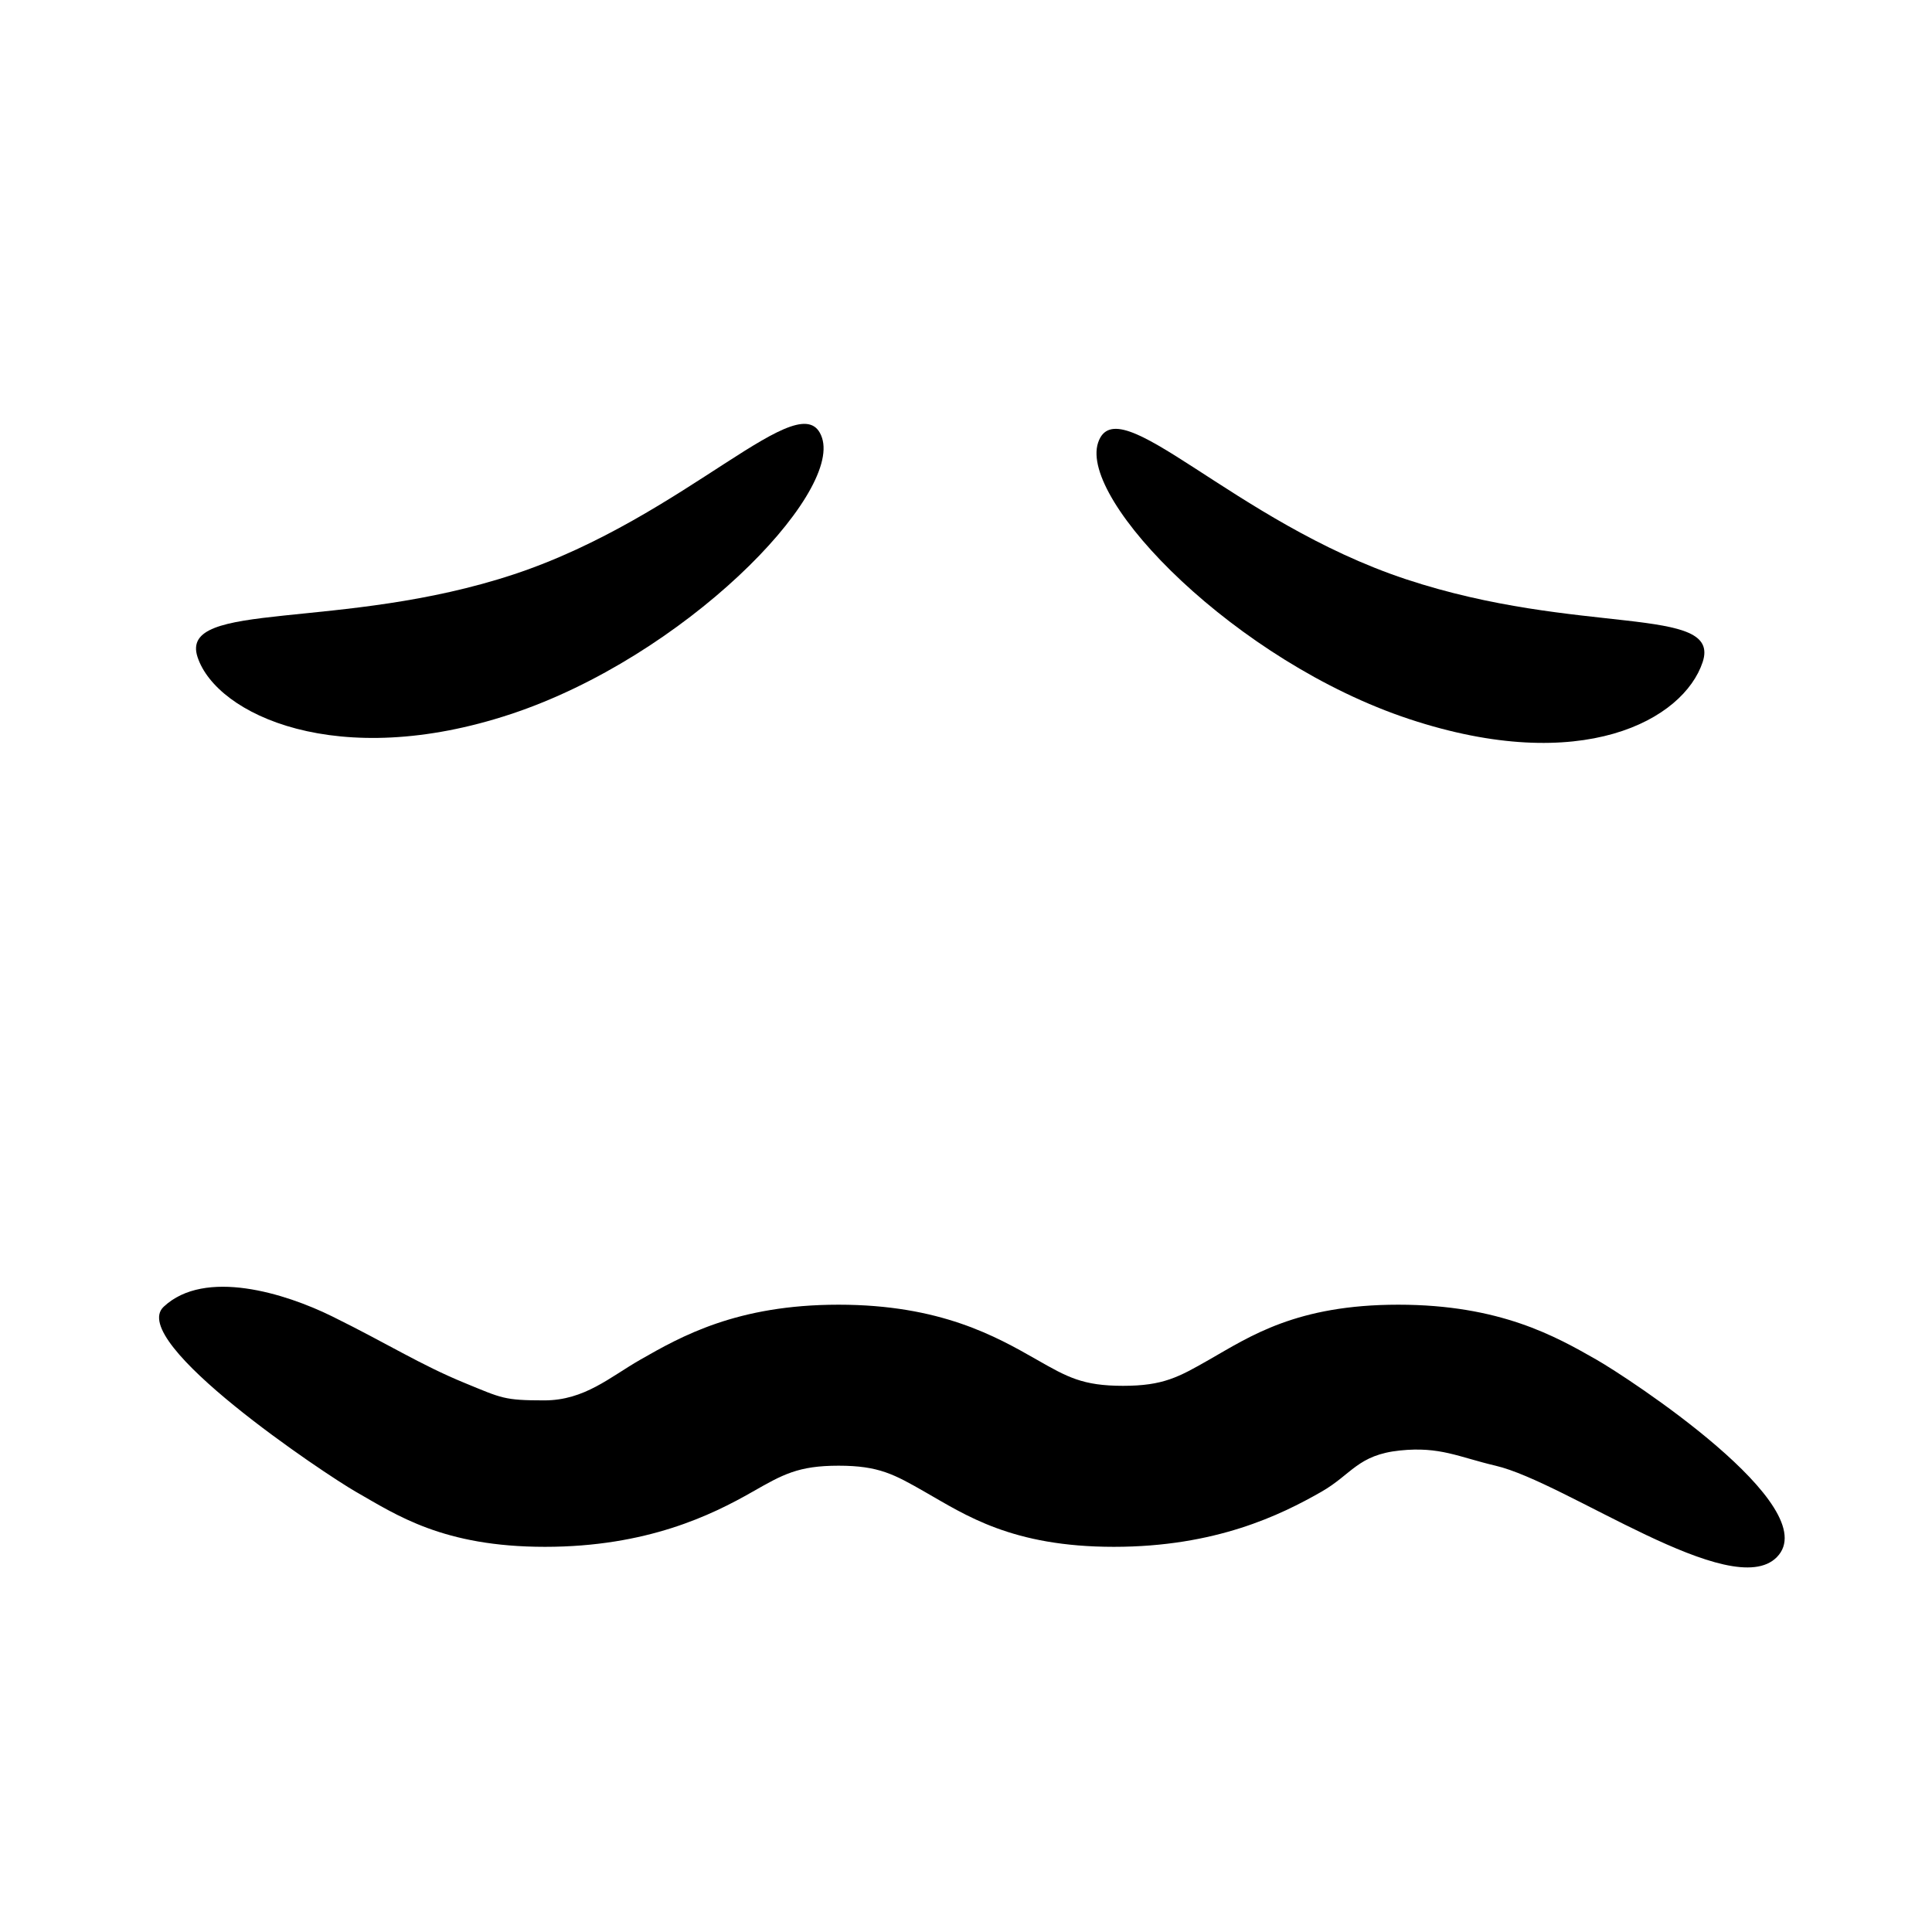
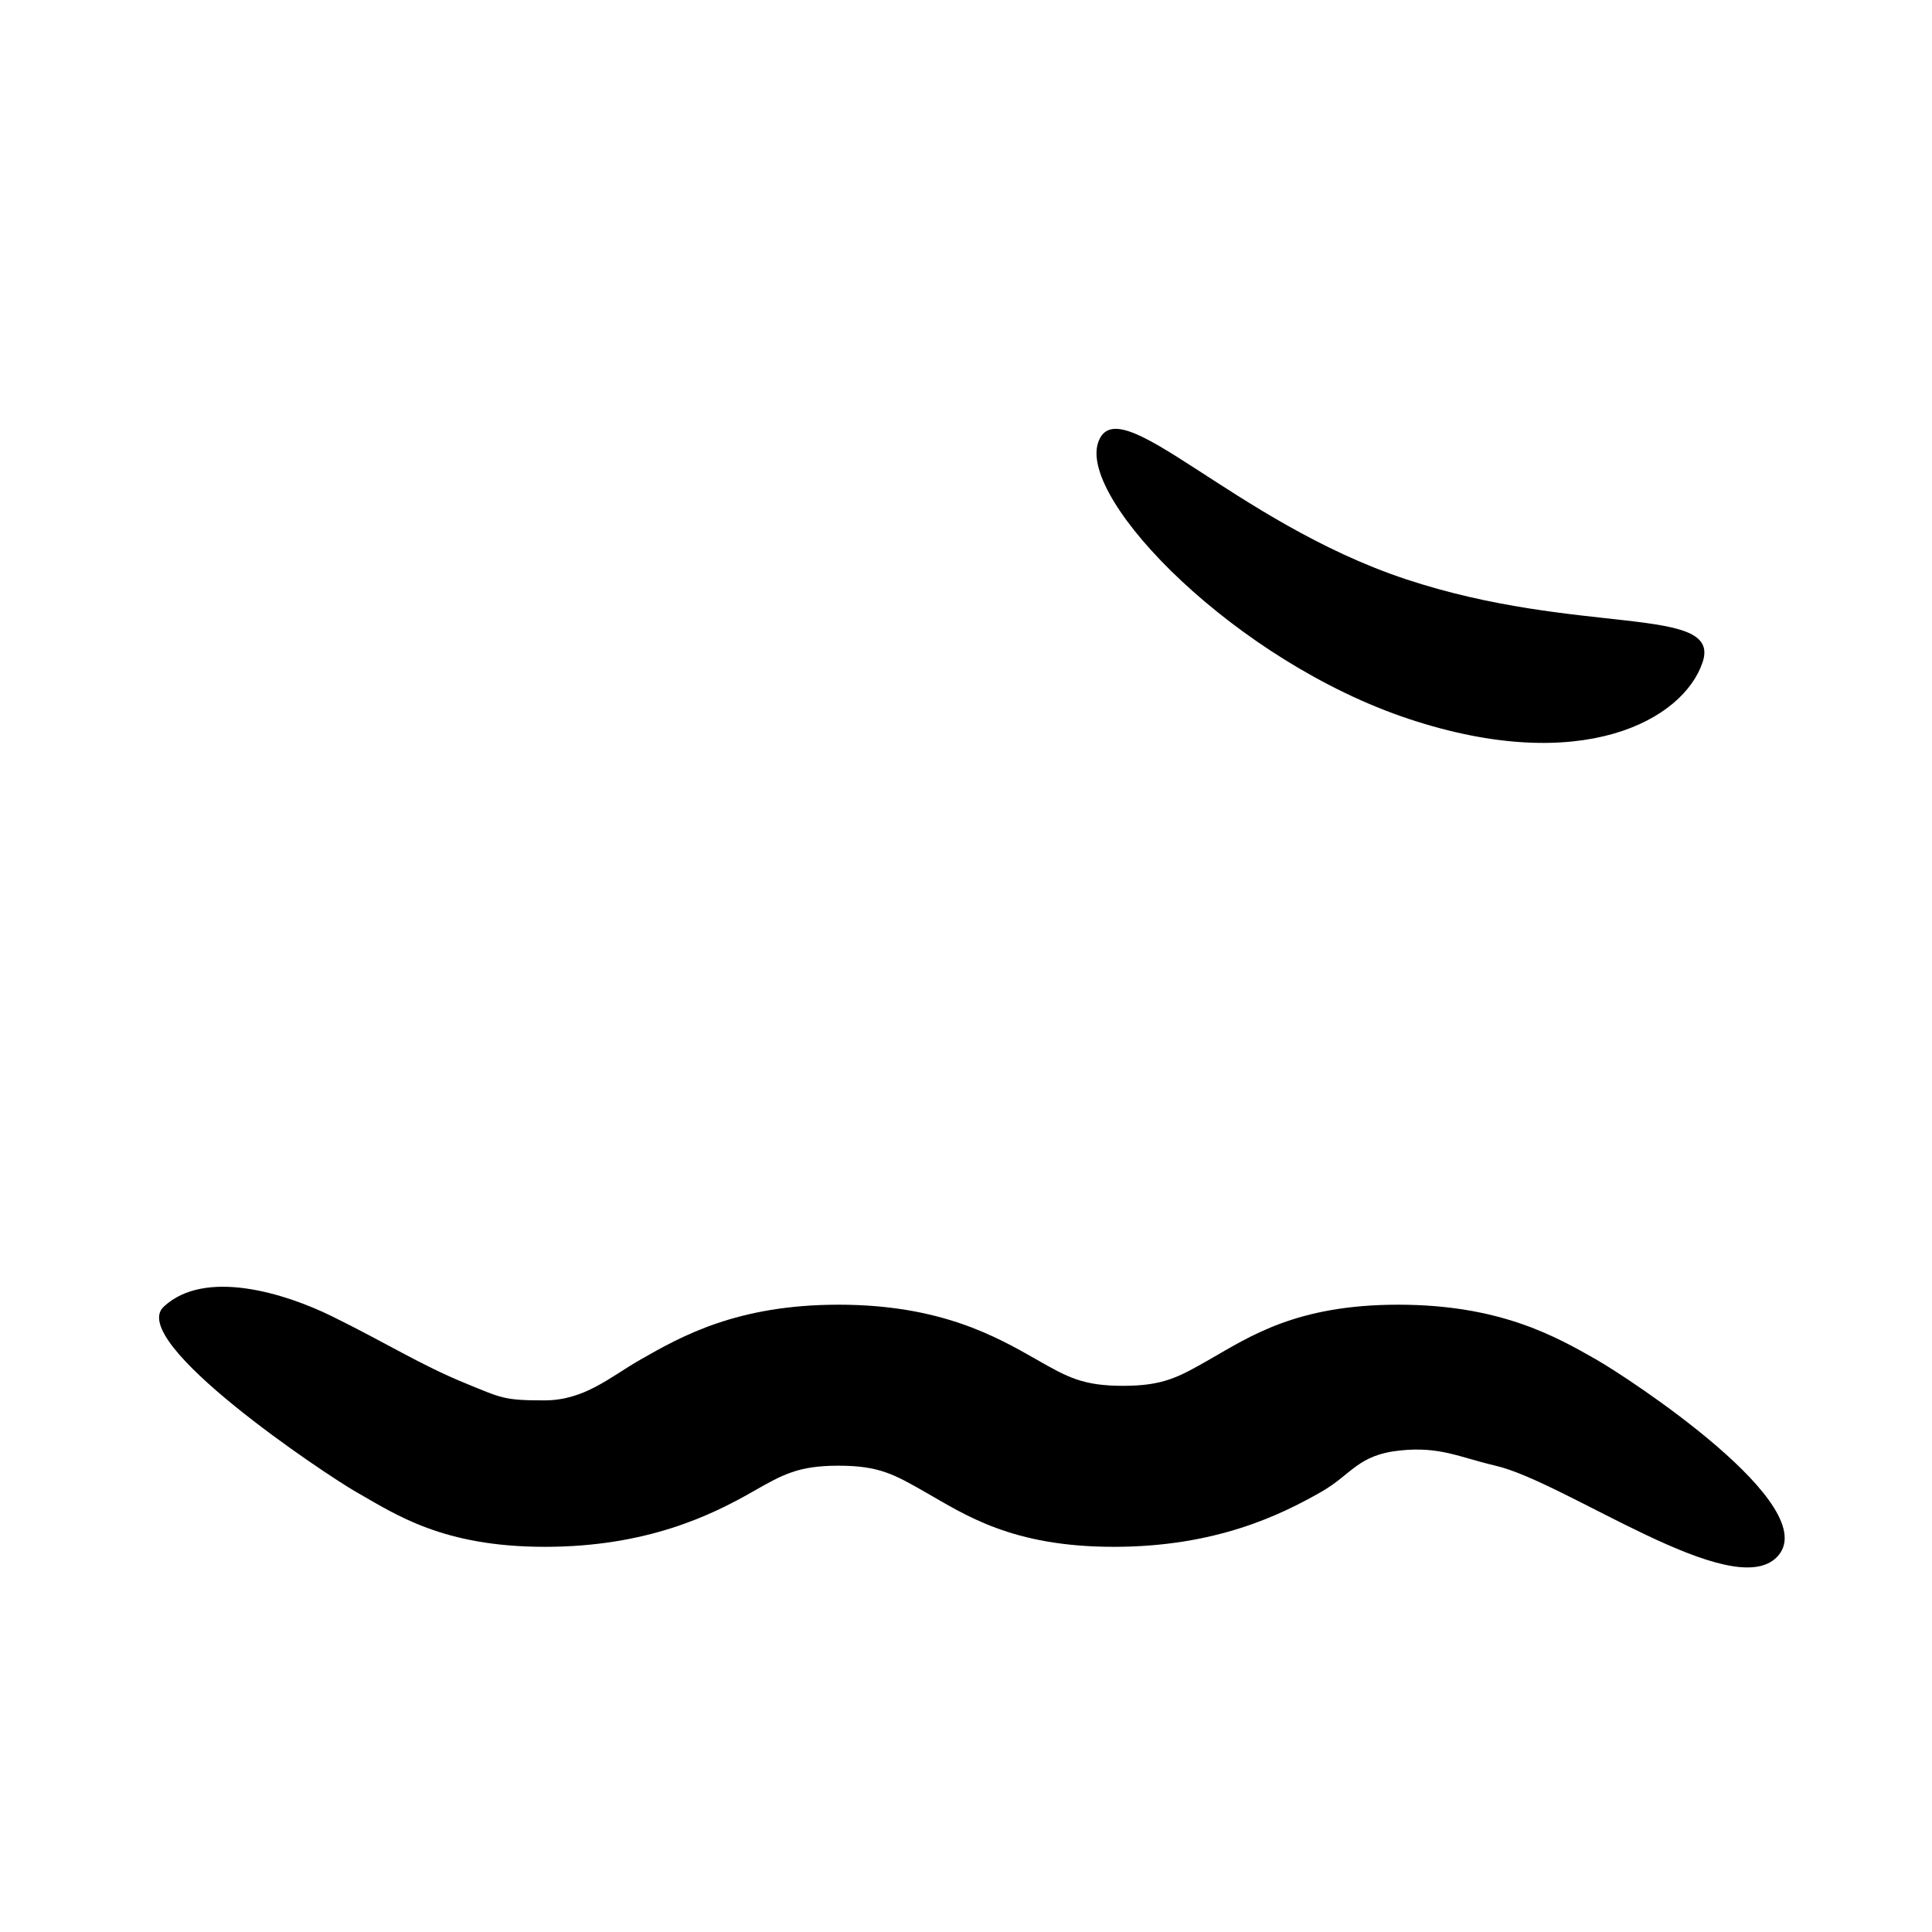
<svg xmlns="http://www.w3.org/2000/svg" fill="#000000" width="800px" height="800px" version="1.1" viewBox="144 144 512 512">
  <g>
    <path d="m540.35 532.43c-9.844-2.309-14.699-5.129-25.312-4.039-11.25 1.156-12.805 6.352-20.898 10.969-10.777 6.148-27.965 14.566-54.957 14.566-26.992 0-39.32-8.418-50.098-14.566-8.094-4.617-12.152-6.934-22.852-6.934-10.695 0-14.758 2.316-22.852 6.934-10.773 6.148-27.961 14.566-54.953 14.566-26.988 0-39.316-8.418-50.094-14.57-8.09-4.617-60.805-39.816-50.961-49.051 10.926-10.25 32.309-3.531 44.617 2.531 14.766 7.277 23.418 12.848 35.156 17.664 9.844 4.039 10.398 4.617 21.094 4.617 10.695 0 17.375-6.176 25.465-10.793 10.773-6.148 25.531-14.566 52.523-14.566 26.992 0 41.75 8.422 52.523 14.566 8.094 4.617 12.156 6.934 22.852 6.934 10.699 0 14.758-2.316 22.852-6.934 10.777-6.148 23.105-14.566 50.098-14.566 26.992 0 41.75 8.422 52.527 14.566 8.094 4.617 60.926 39.027 47.793 52.34-11.945 12.117-55.852-19.859-74.523-24.234z" />
-     <path d="m361.84 260.01c5.062 15.281-36.602 58.039-82.438 73.227-45.84 15.184-77.988 0.188-83.047-15.094-5.062-15.281 38.035-6.766 83.871-21.953 45.836-15.184 76.551-51.457 81.613-36.18z" />
    <path d="m435 261.33c-5.059 15.281 36.602 58.039 82.441 73.223 45.84 15.184 72.719 0.188 77.781-15.094s-32.766-6.766-78.605-21.949c-45.84-15.184-76.555-51.461-81.617-36.18z" />
  </g>
</svg>